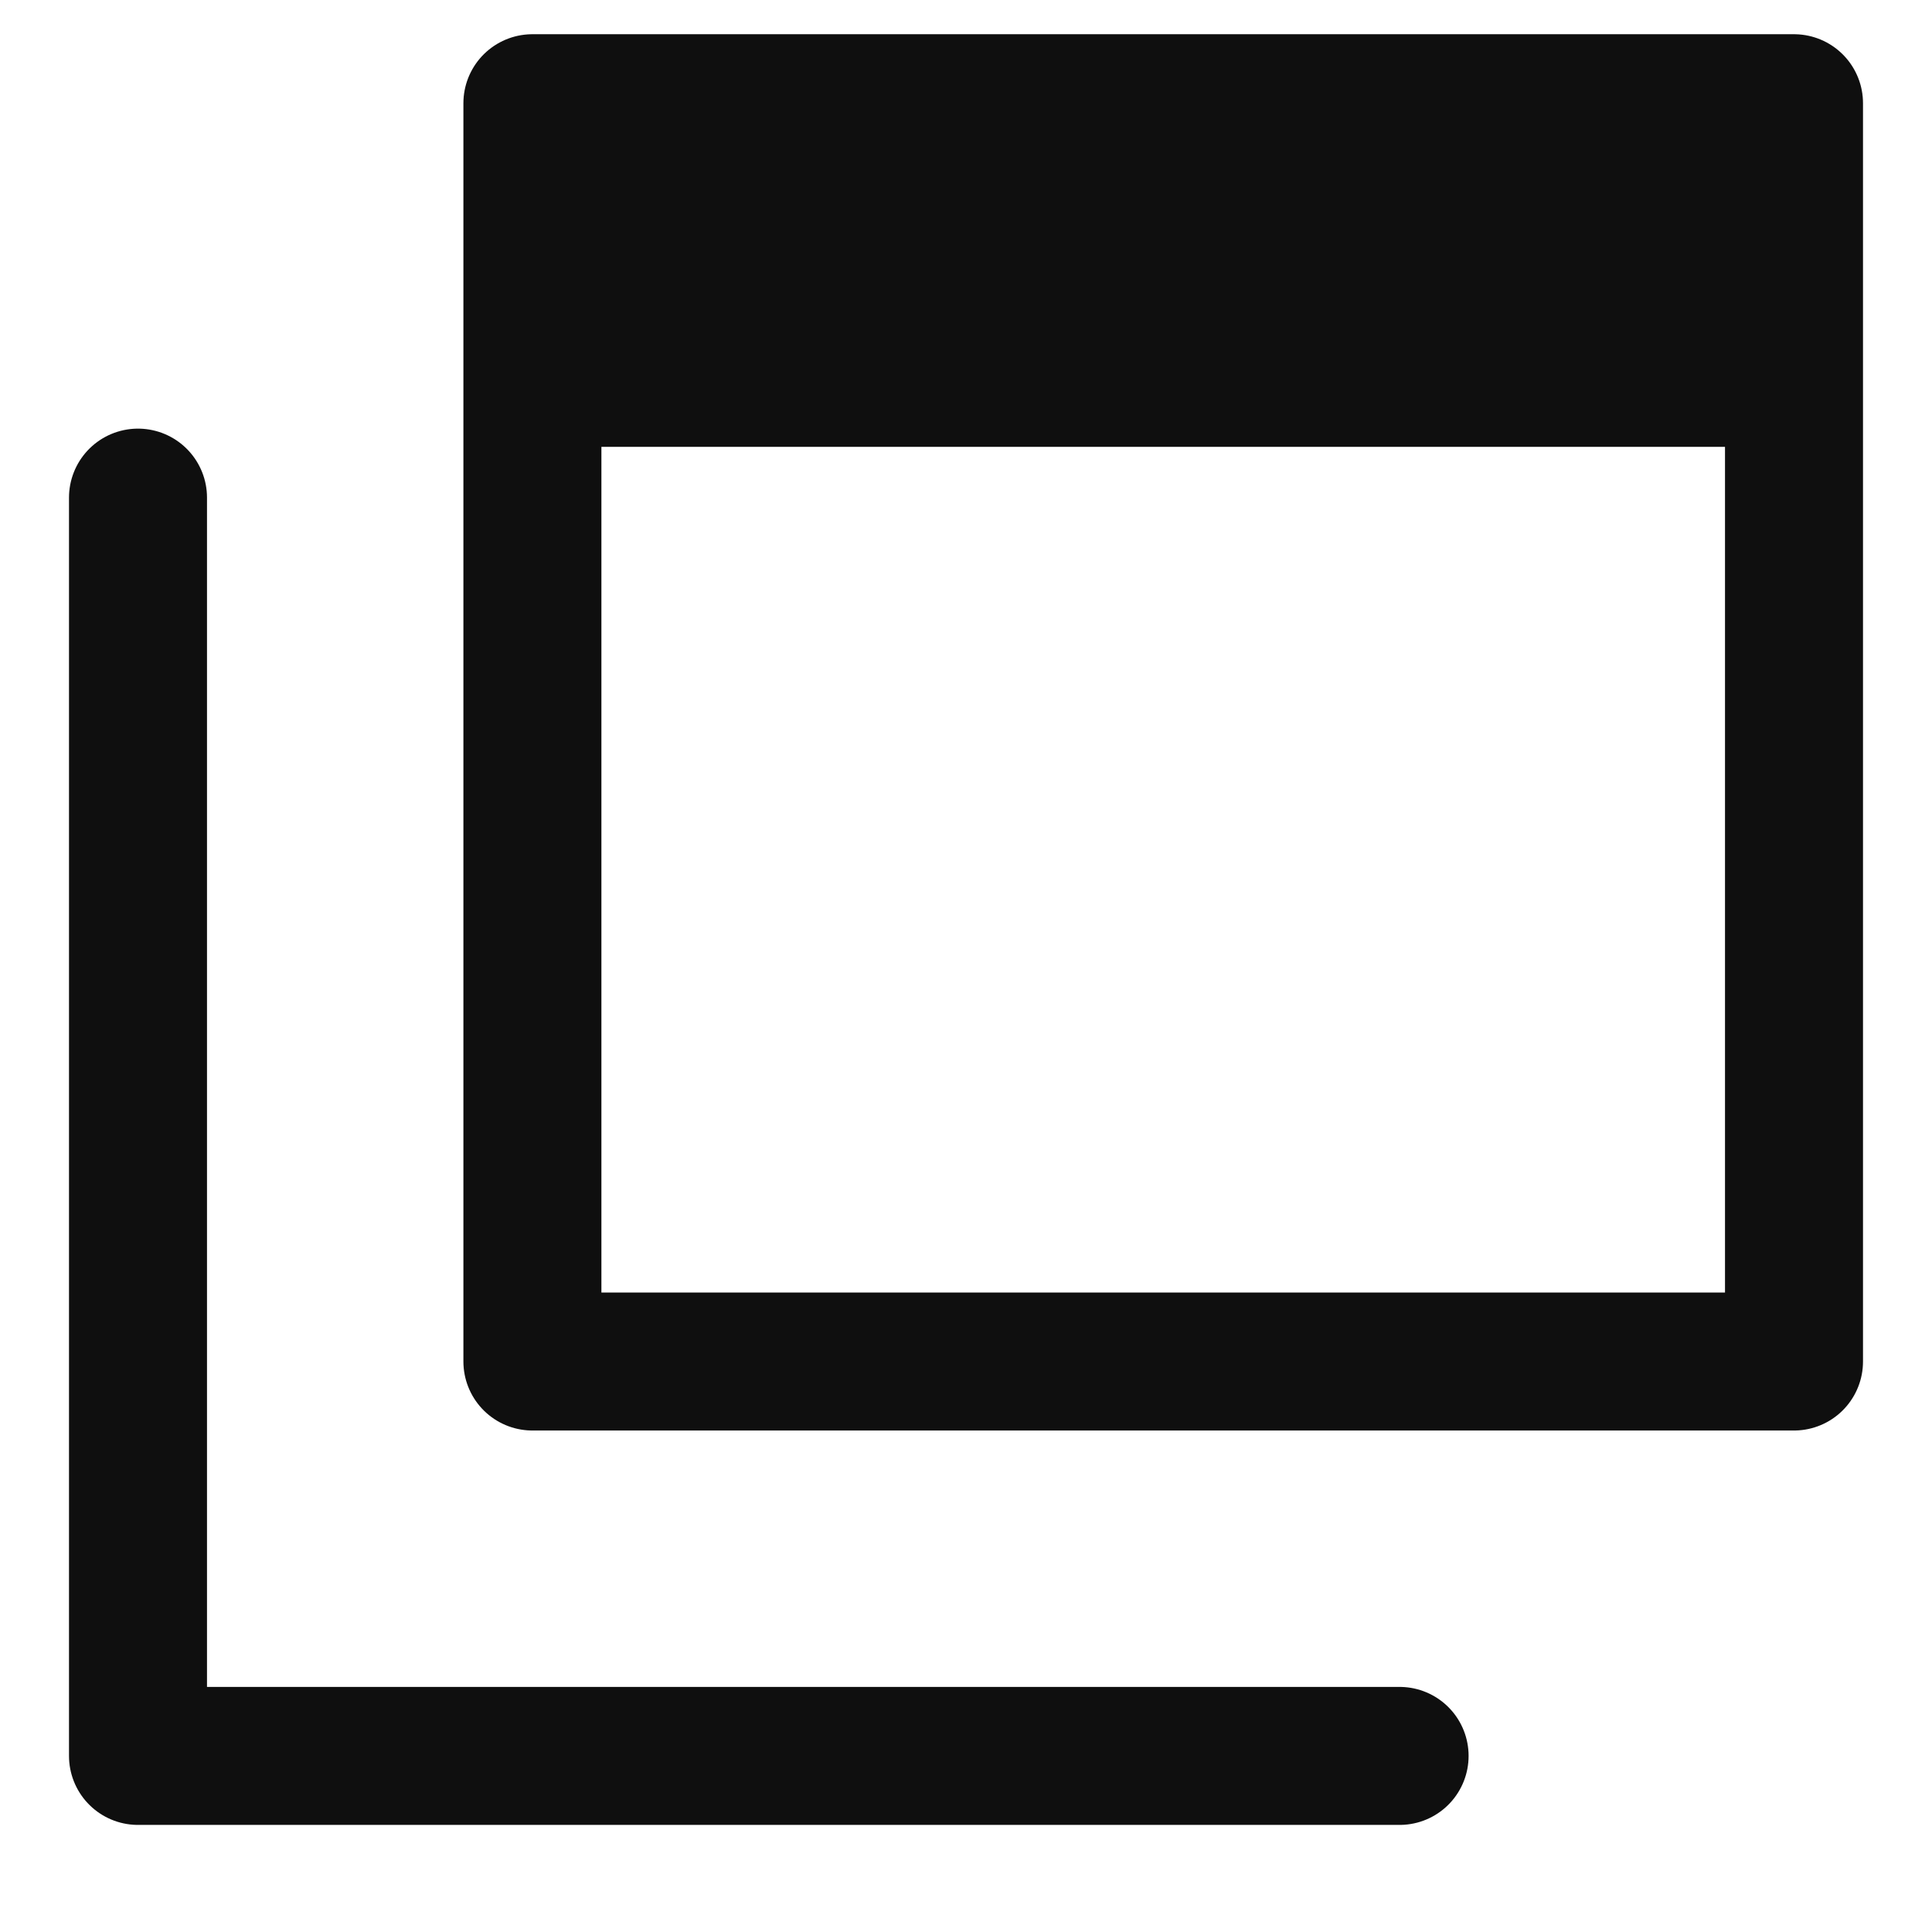
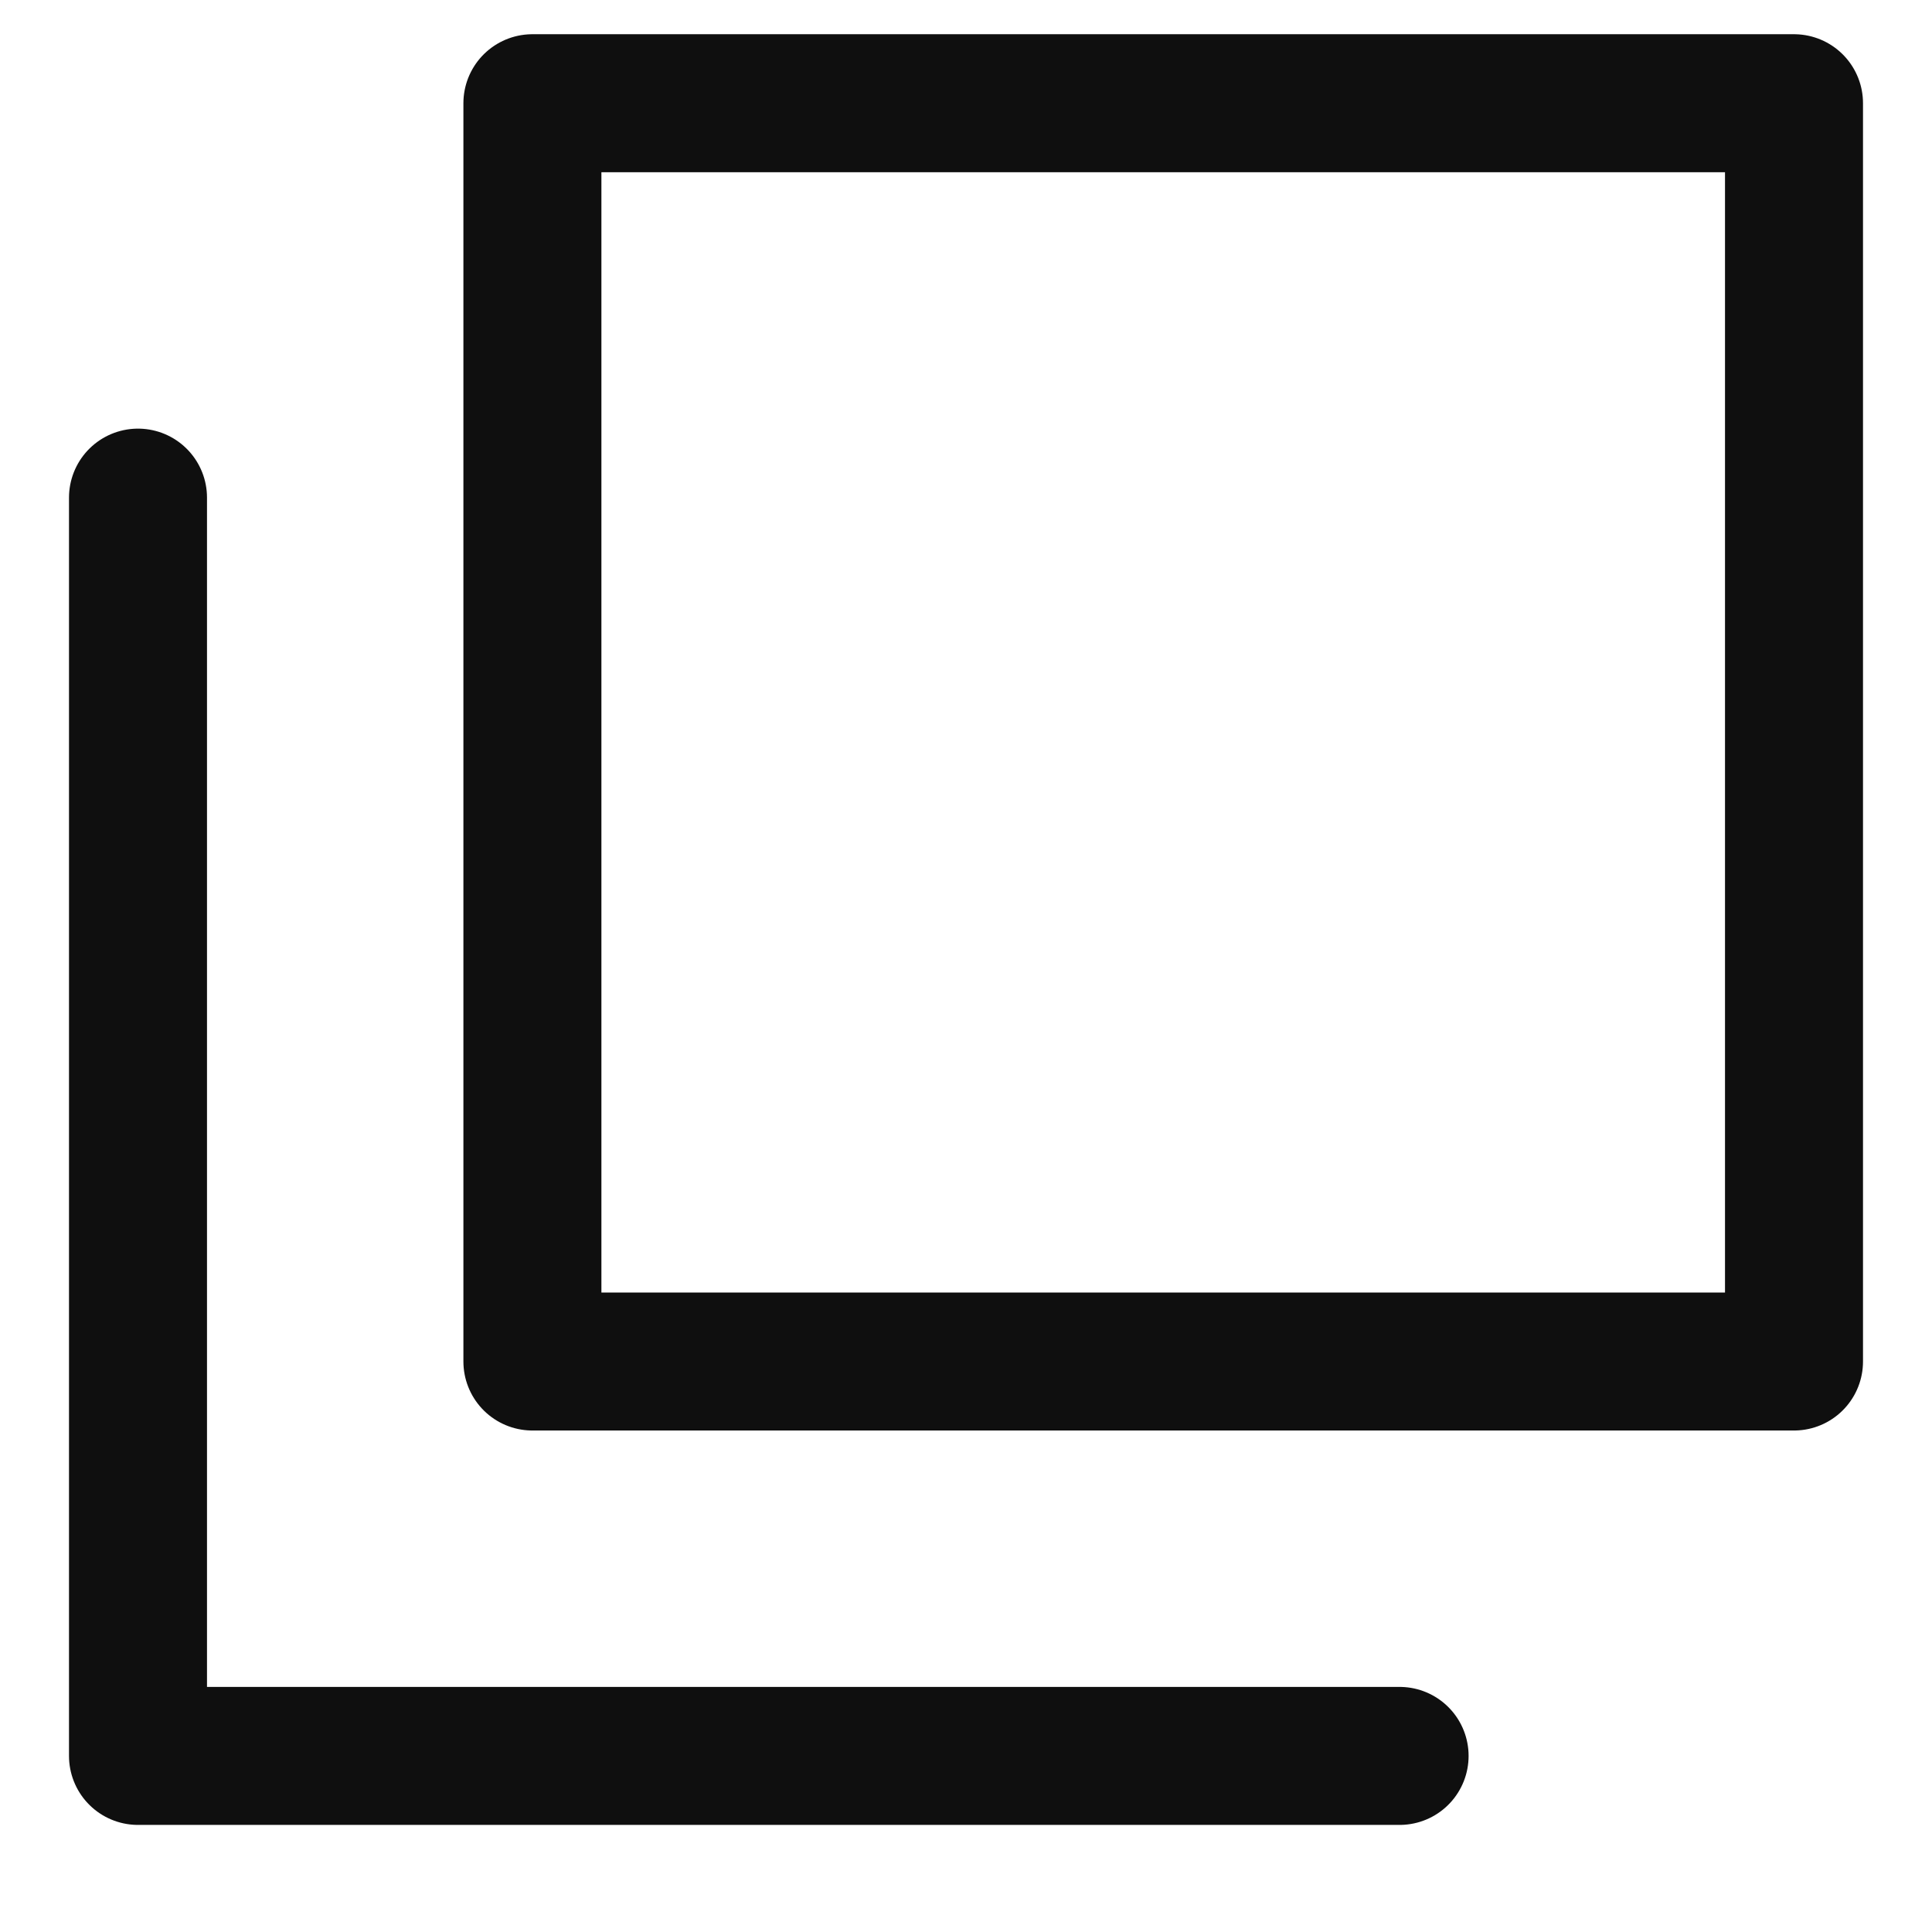
<svg xmlns="http://www.w3.org/2000/svg" width="14" height="14" viewBox="0 0 14 14" fill="none">
  <path d="M10.142 12.724H1V3.606M3.858 0.748H13V9.866H3.858V0.748Z" stroke="#0F0F0F" stroke-linecap="round" stroke-linejoin="round" />
-   <path d="M12.997 0.748H3.855V3.238H12.997V0.748Z" fill="#0F0F0F" />
</svg>